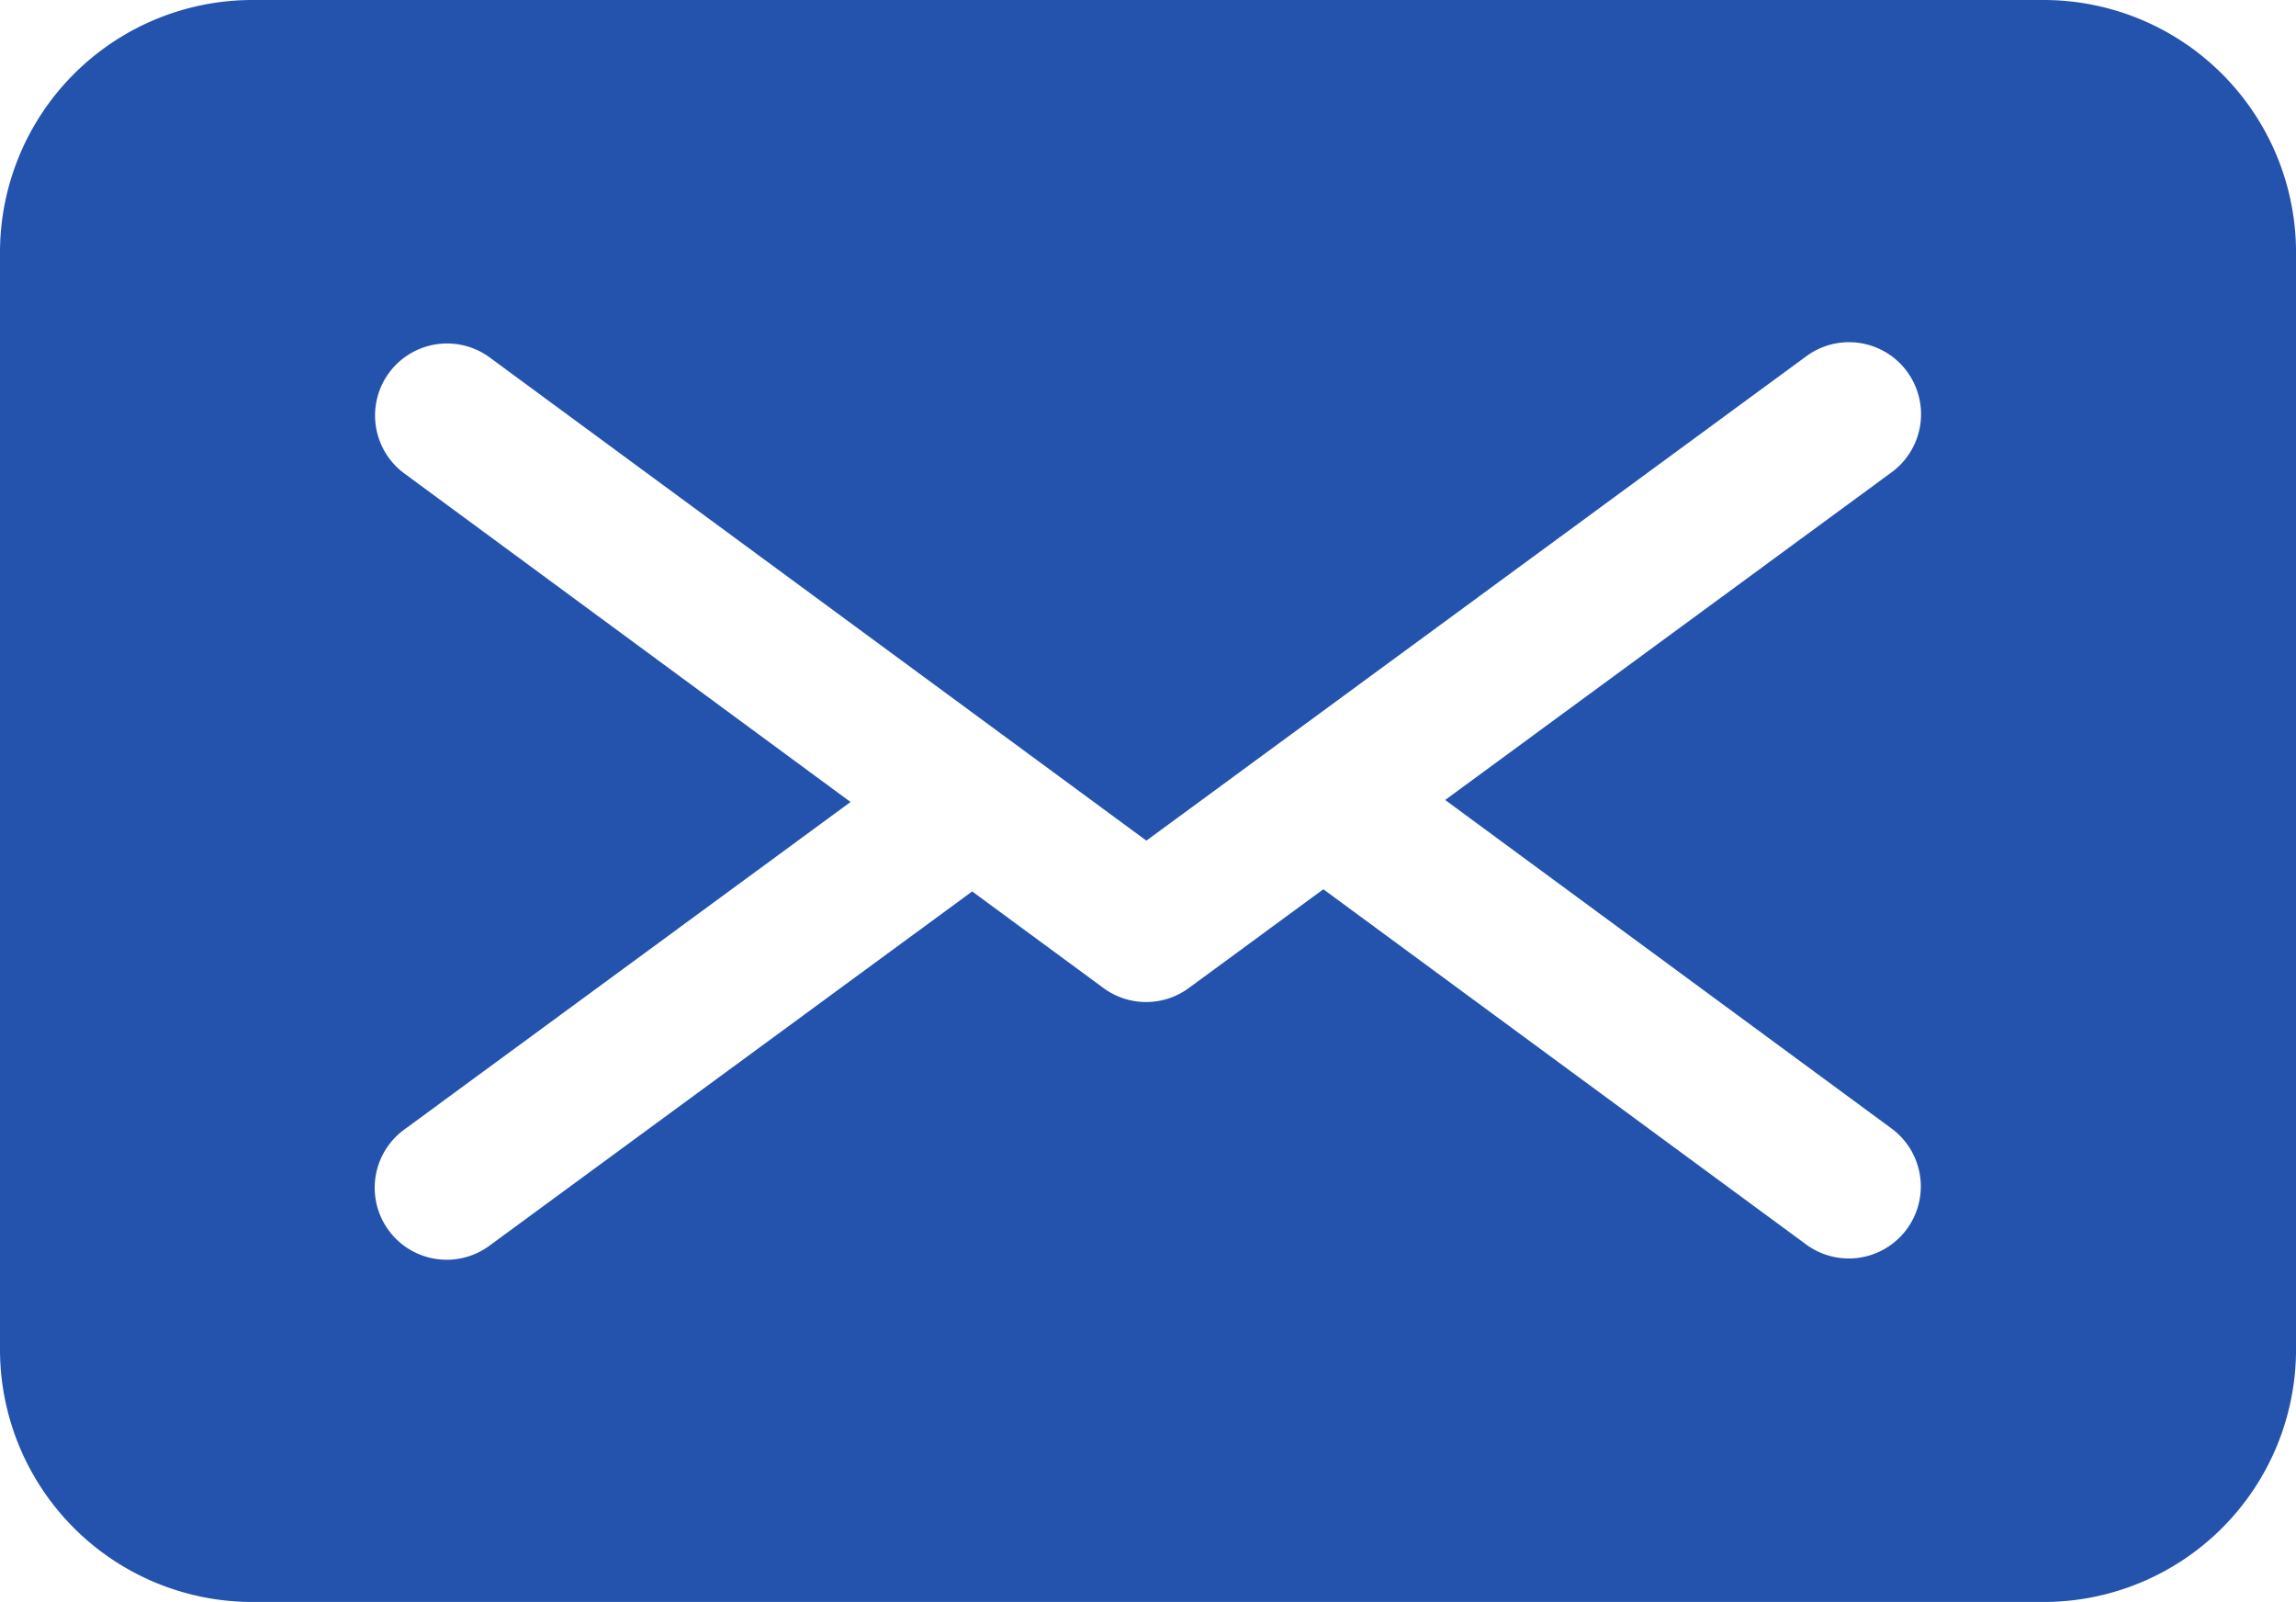
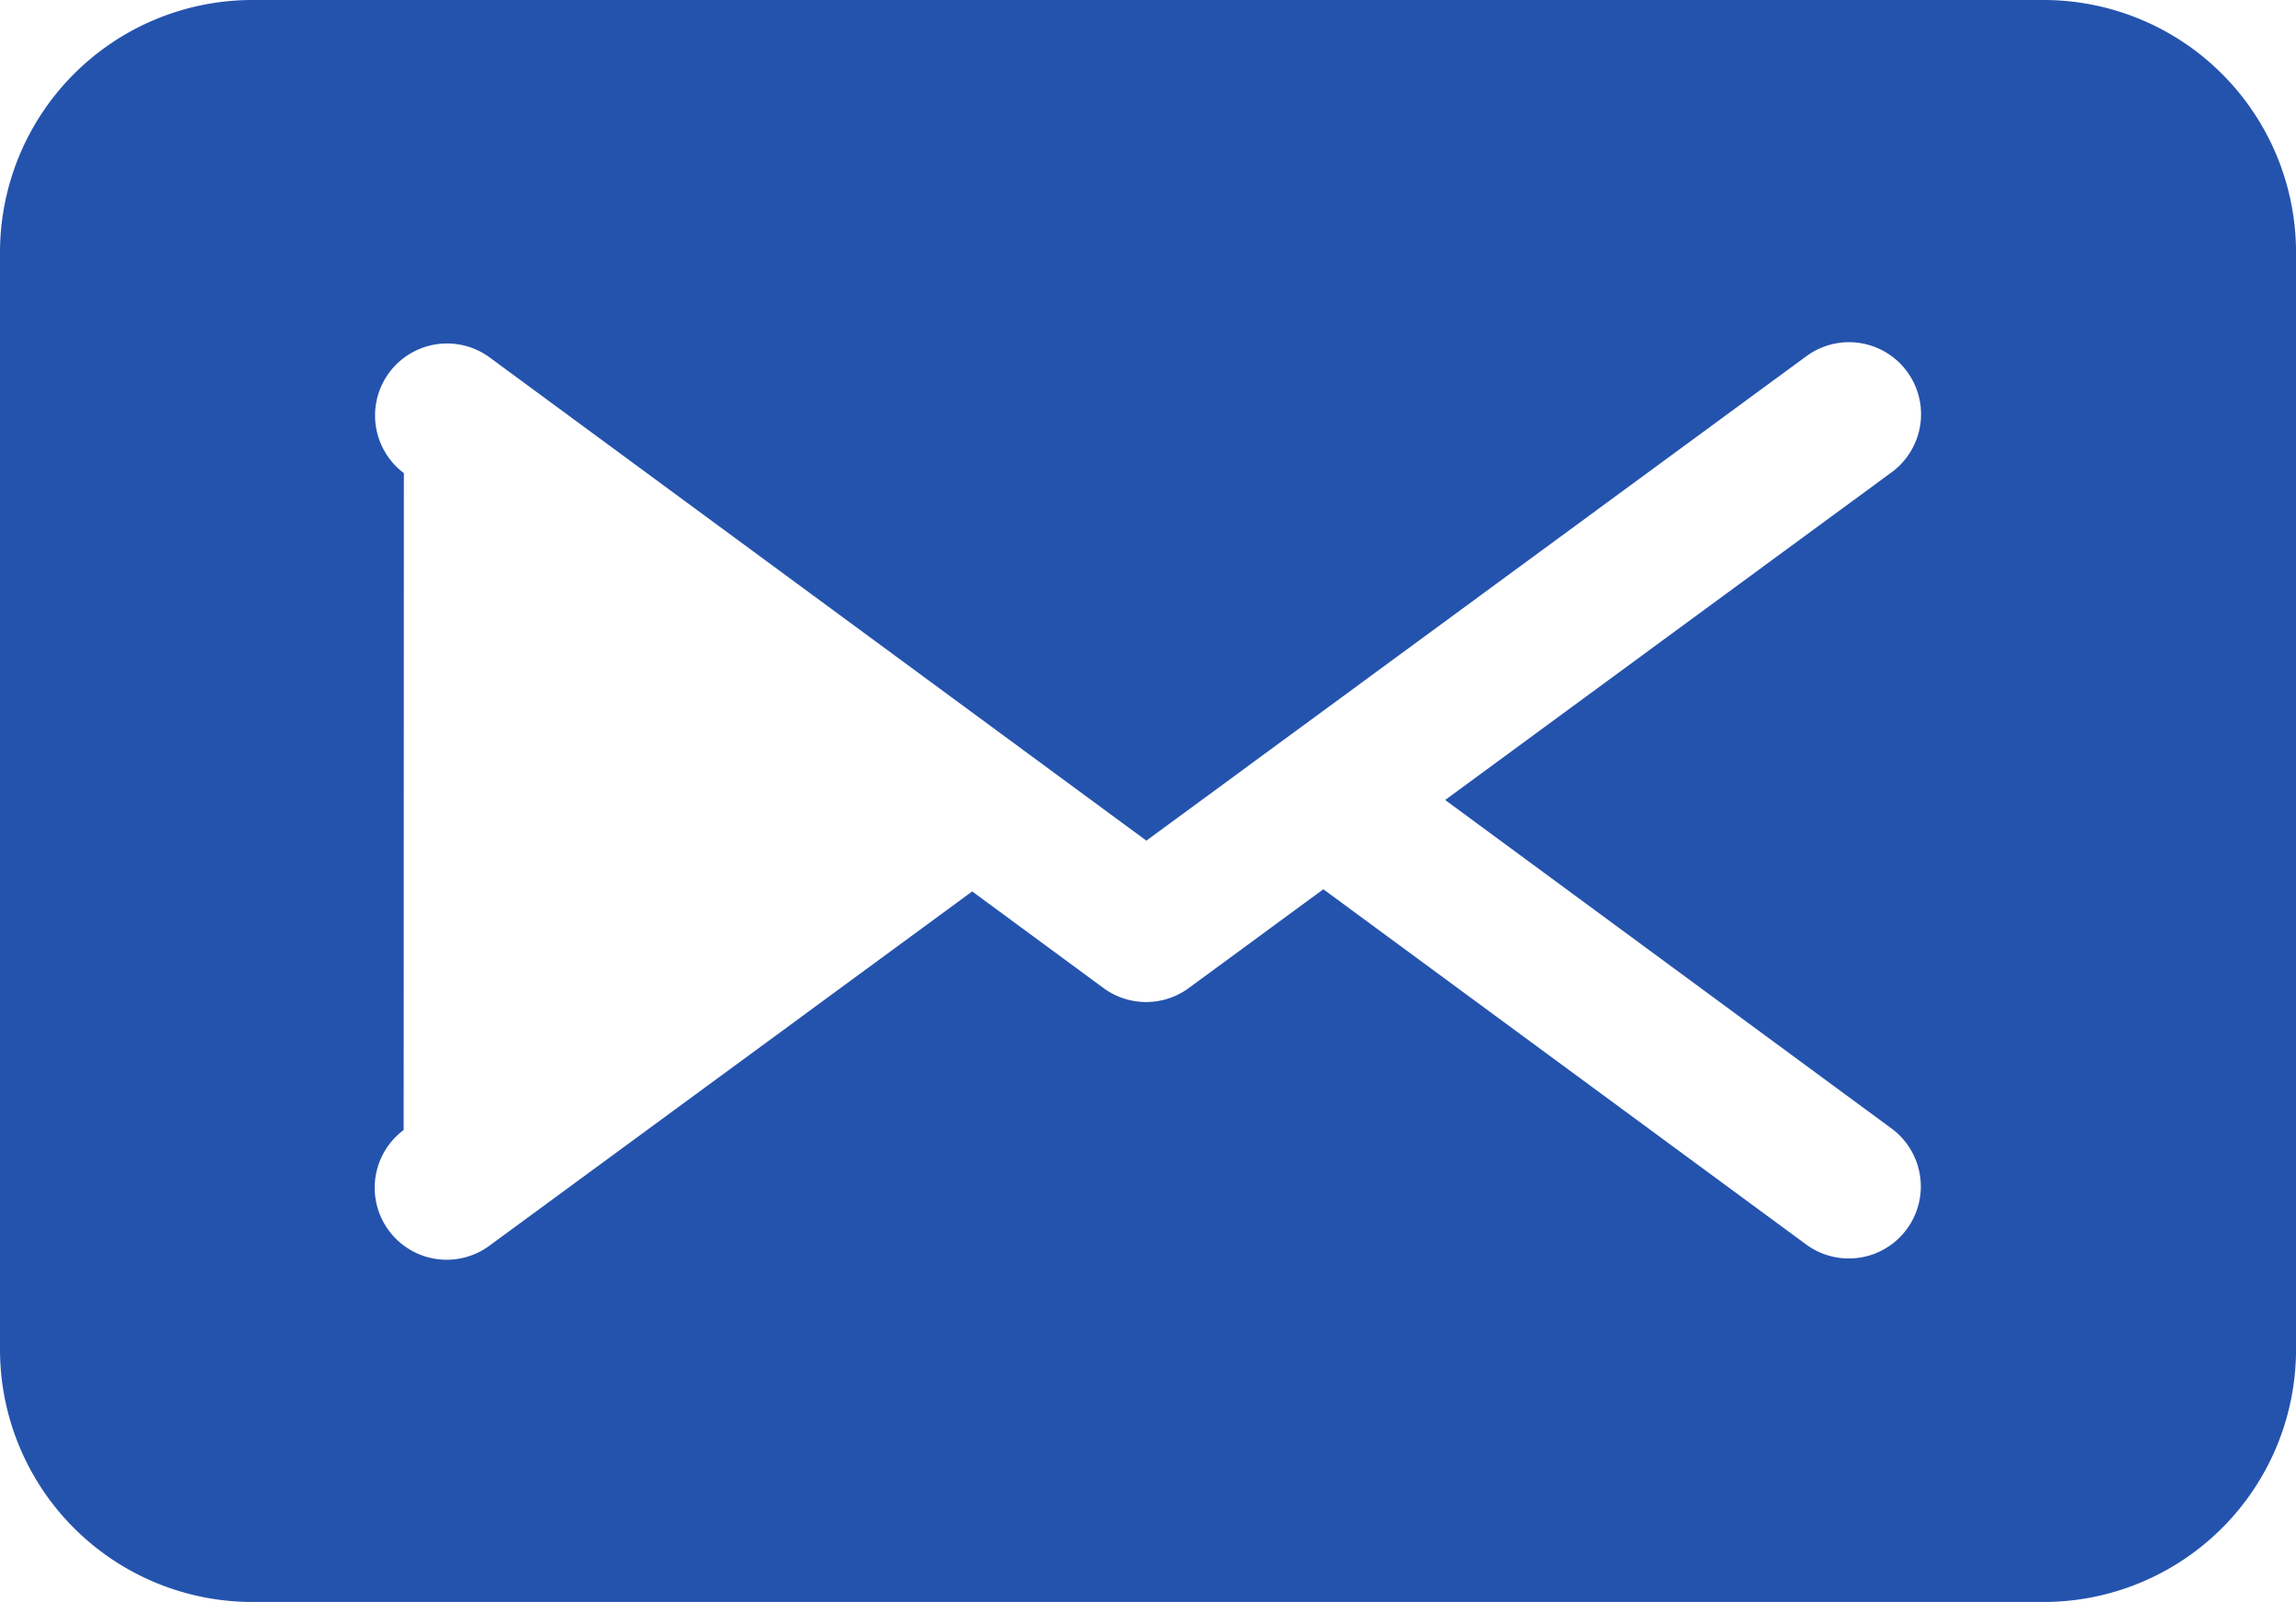
<svg xmlns="http://www.w3.org/2000/svg" width="74.105" height="51.694" viewBox="0 0 74.105 51.694">
-   <path id="email" d="M65.966,77.155H8.14A8.149,8.149,0,0,0,0,85.295v35.415a8.149,8.149,0,0,0,8.14,8.14H65.966a8.149,8.149,0,0,0,8.14-8.14V85.295a8.149,8.149,0,0,0-8.14-8.14Zm-4.9,36.427a2.324,2.324,0,0,1-2.754,3.744l-15.6-11.475-4.344,3.188a2.324,2.324,0,0,1-2.752,0l-4.238-3.118-15.6,11.446a2.324,2.324,0,0,1-2.75-3.747l14.424-10.585L13.035,92.422a2.324,2.324,0,0,1,2.754-3.744L37,104.282,58.319,88.637a2.324,2.324,0,0,1,2.75,3.747L46.644,102.97Z" transform="translate(0 -77.155)" fill="#2453ad" />
+   <path id="email" d="M65.966,77.155H8.14A8.149,8.149,0,0,0,0,85.295v35.415a8.149,8.149,0,0,0,8.14,8.14H65.966a8.149,8.149,0,0,0,8.14-8.14V85.295a8.149,8.149,0,0,0-8.14-8.14Zm-4.9,36.427a2.324,2.324,0,0,1-2.754,3.744l-15.6-11.475-4.344,3.188a2.324,2.324,0,0,1-2.752,0l-4.238-3.118-15.6,11.446a2.324,2.324,0,0,1-2.75-3.747L13.035,92.422a2.324,2.324,0,0,1,2.754-3.744L37,104.282,58.319,88.637a2.324,2.324,0,0,1,2.75,3.747L46.644,102.97Z" transform="translate(0 -77.155)" fill="#2453ad" />
</svg>